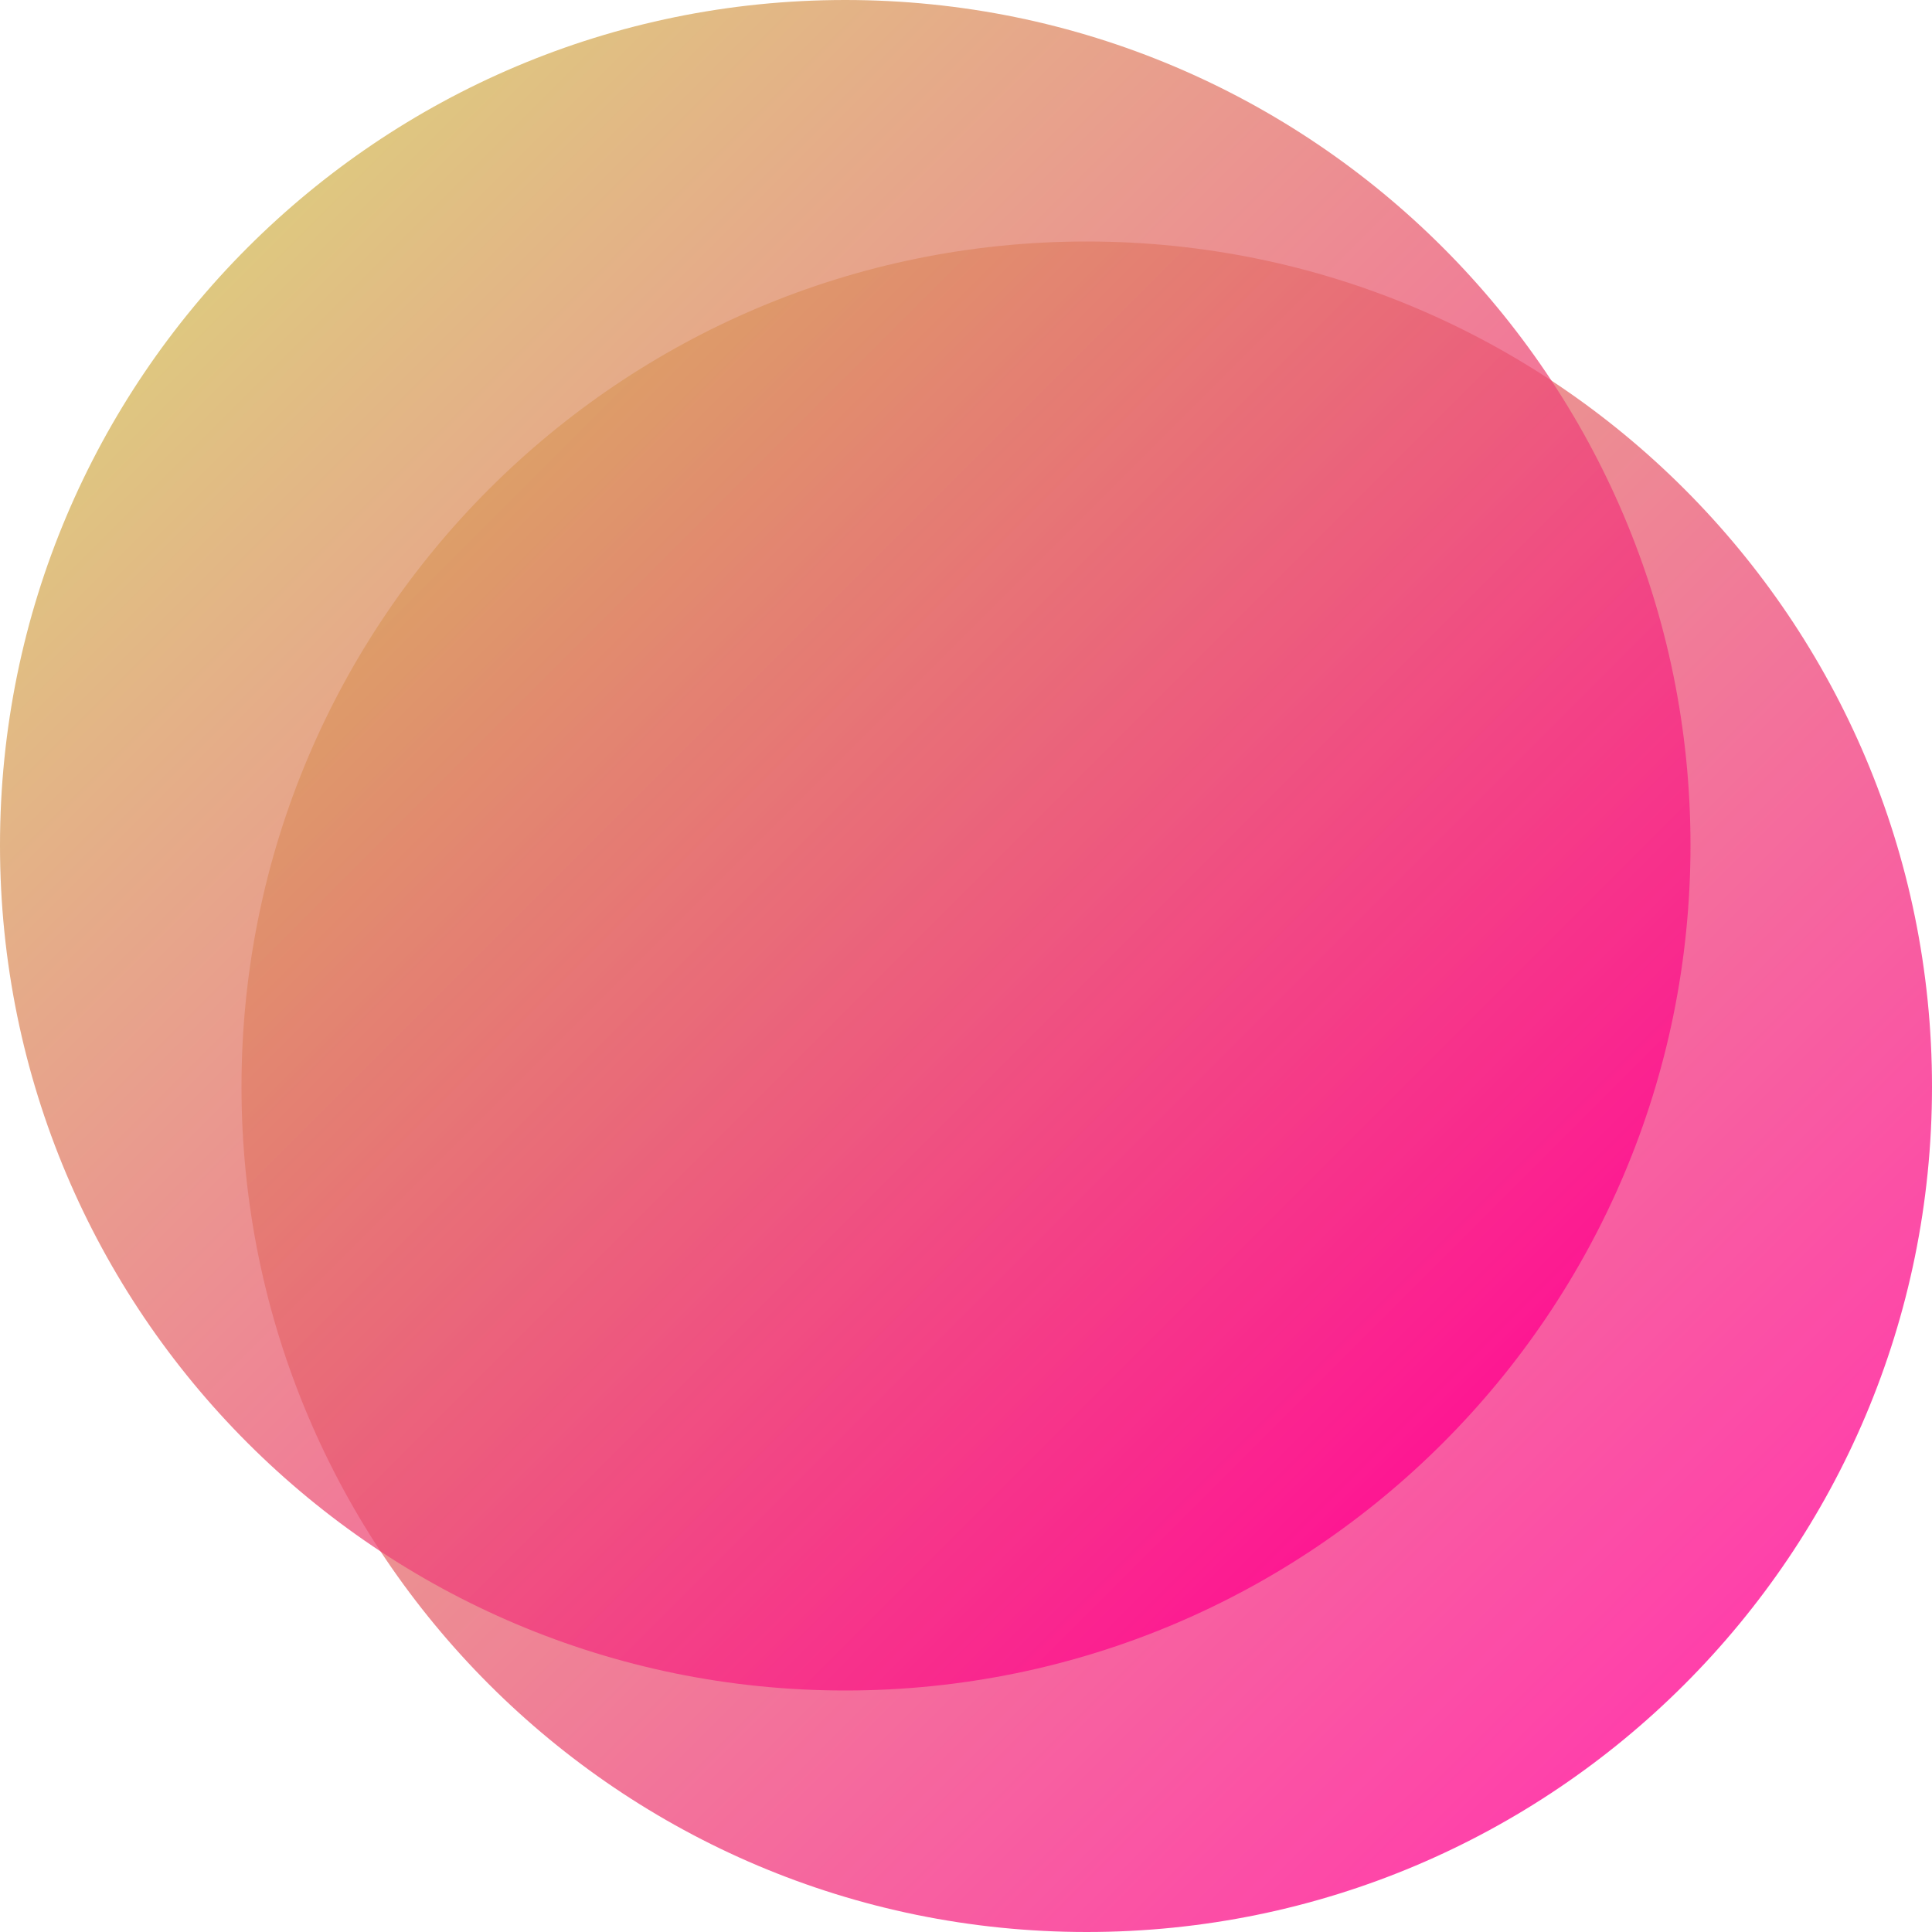
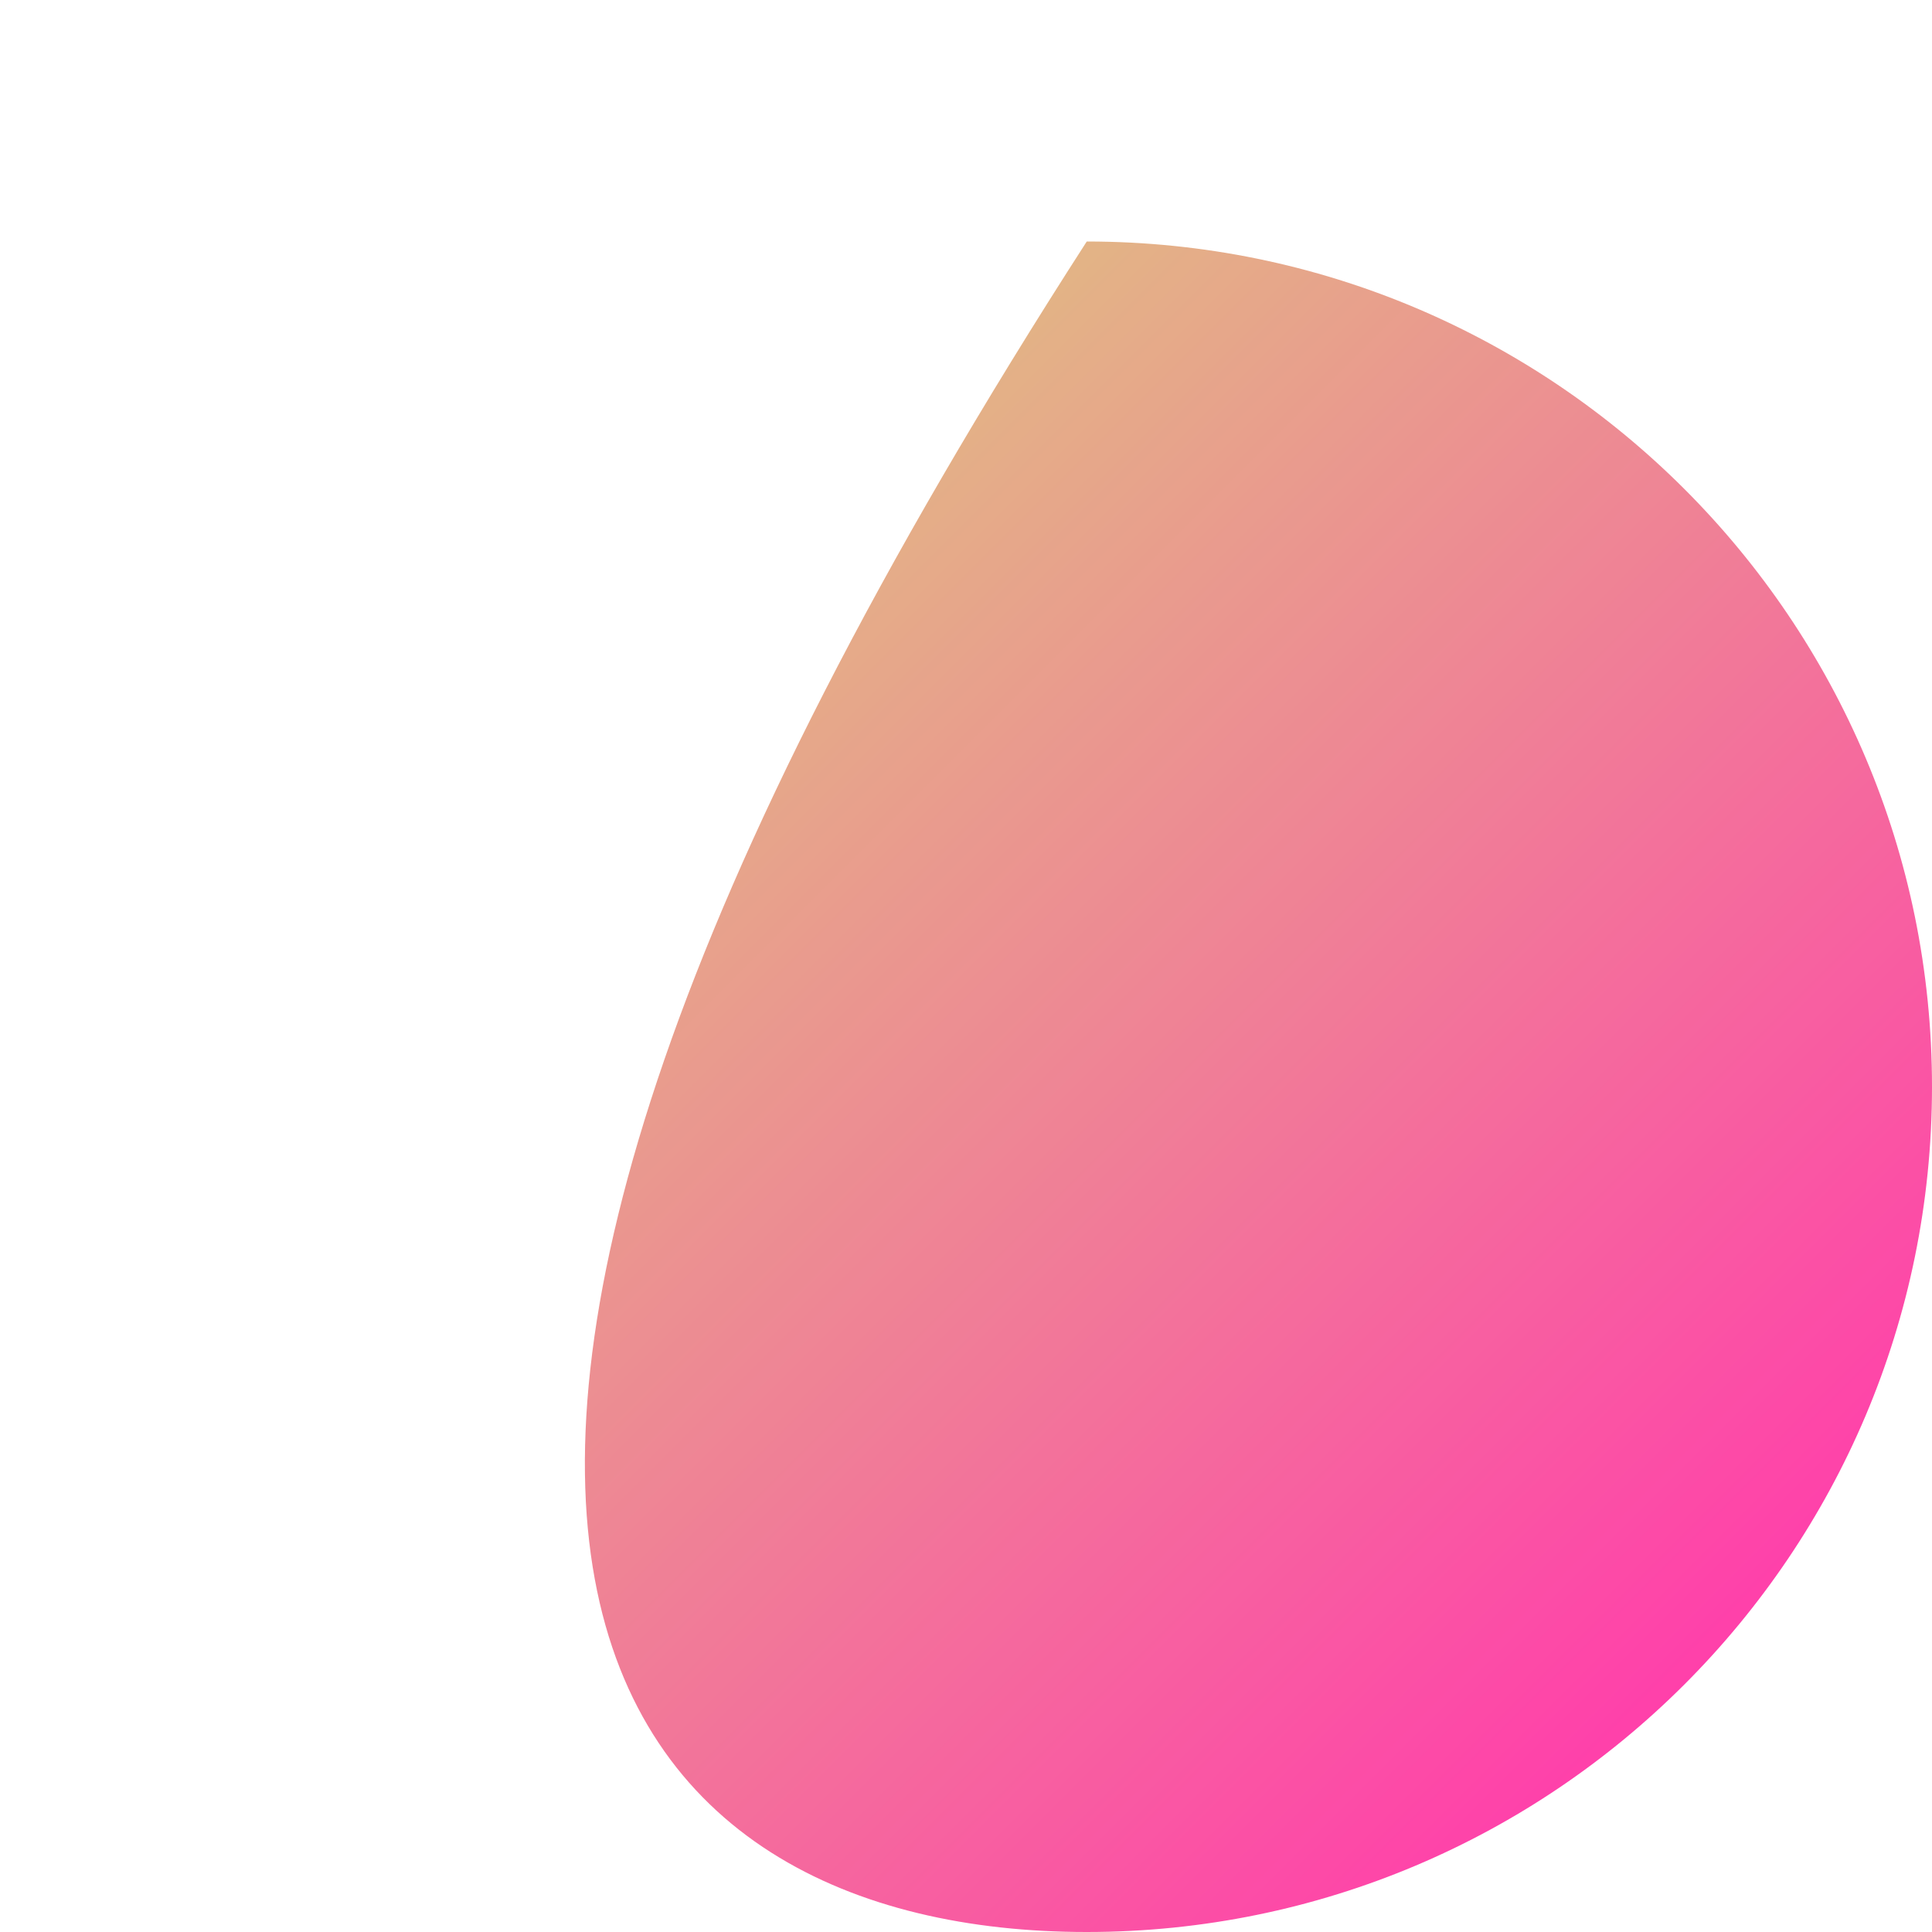
<svg xmlns="http://www.w3.org/2000/svg" width="96" height="96" viewBox="0 0 96 96" fill="none">
  <g style="mix-blend-mode:darken" opacity="0.75">
-     <path d="M54 96C77.196 96 96 77.196 96 54C96 30.804 77.196 12 54 12C30.804 12 12 30.804 12 54C12 77.196 30.804 96 54 96Z" fill="url(#paint0_linear_23_331)" style="mix-blend-mode:color-dodge" />
+     <path d="M54 96C77.196 96 96 77.196 96 54C96 30.804 77.196 12 54 12C12 77.196 30.804 96 54 96Z" fill="url(#paint0_linear_23_331)" style="mix-blend-mode:color-dodge" />
  </g>
-   <path style="mix-blend-mode:multiply" opacity="0.75" d="M42 84C65.196 84 84 65.196 84 42C84 18.804 65.196 0 42 0C18.804 0 0 18.804 0 42C0 65.196 18.804 84 42 84Z" fill="url(#paint1_linear_23_331)" />
  <defs>
    <linearGradient id="paint0_linear_23_331" x1="24.307" y1="24.307" x2="83.693" y2="83.693" gradientUnits="userSpaceOnUse">
      <stop stop-color="#D3B555" />
      <stop offset="1" stop-color="#FF008E" />
    </linearGradient>
    <linearGradient id="paint1_linear_23_331" x1="12.307" y1="12.307" x2="71.693" y2="71.693" gradientUnits="userSpaceOnUse">
      <stop stop-color="#D3B555" />
      <stop offset="1" stop-color="#FF008E" />
    </linearGradient>
  </defs>
</svg>